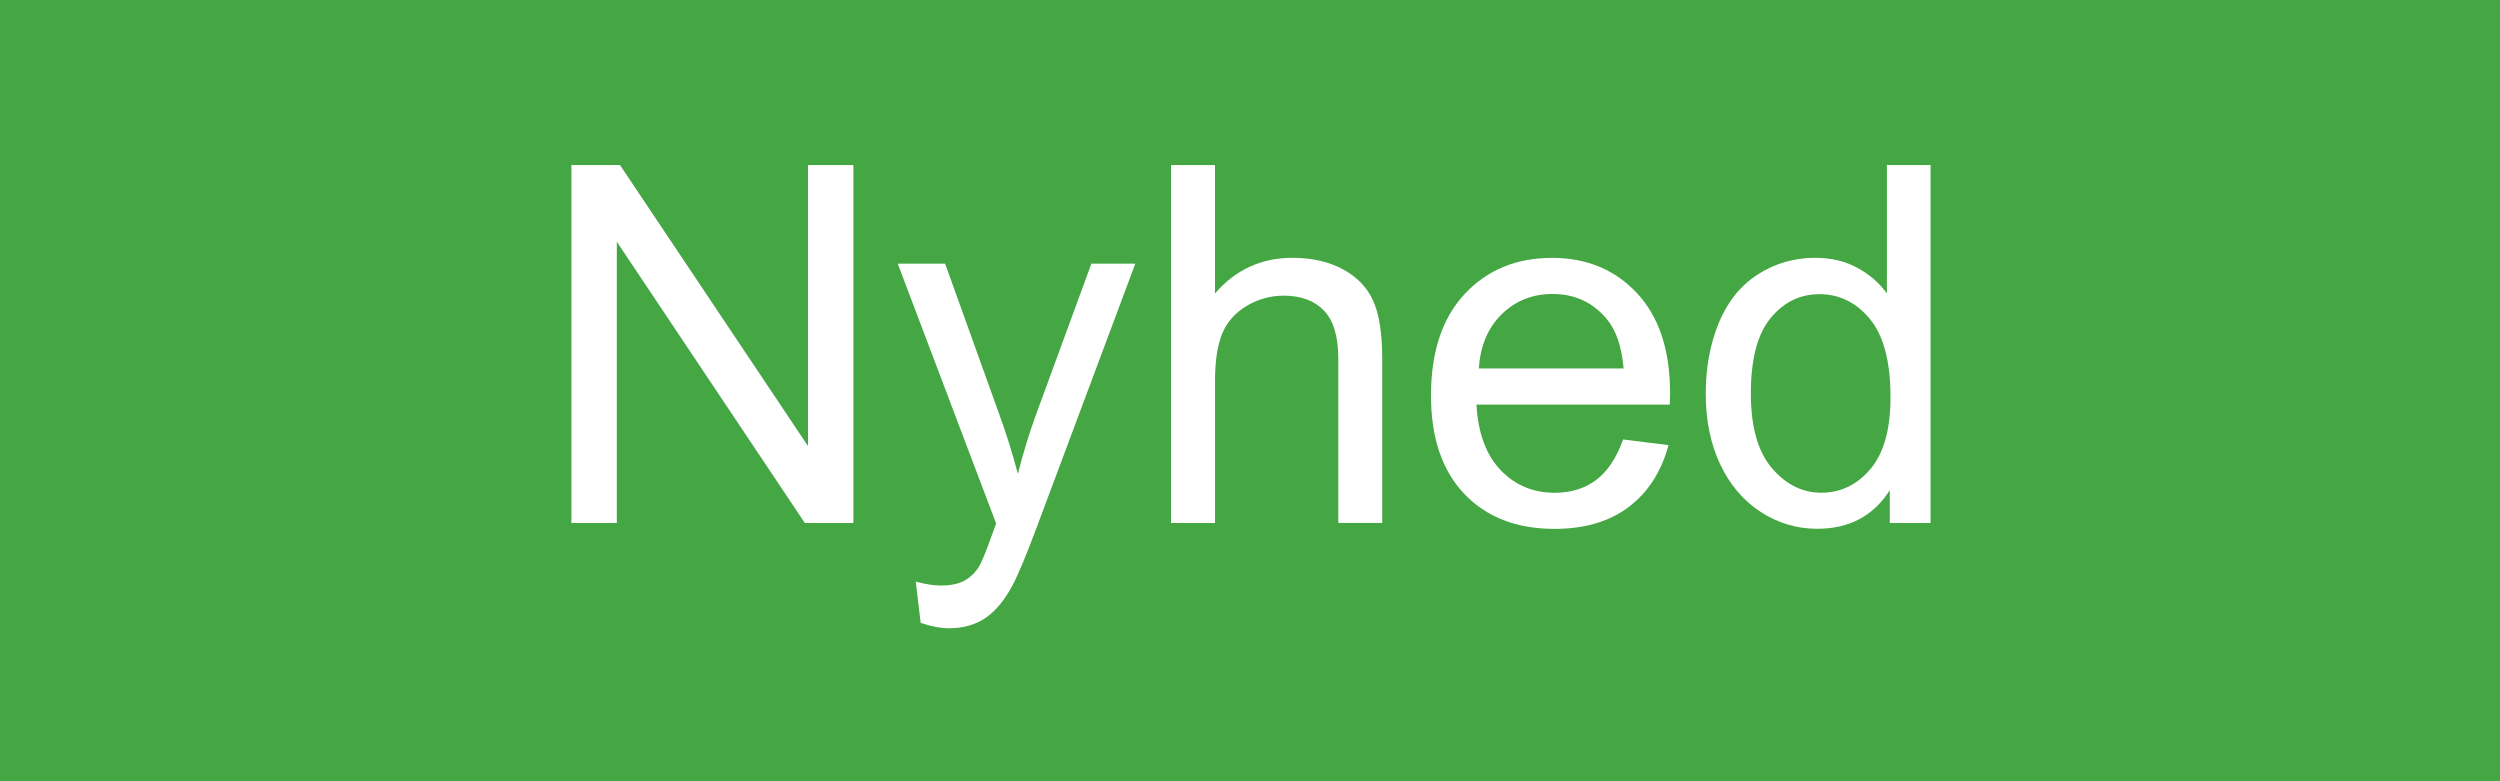
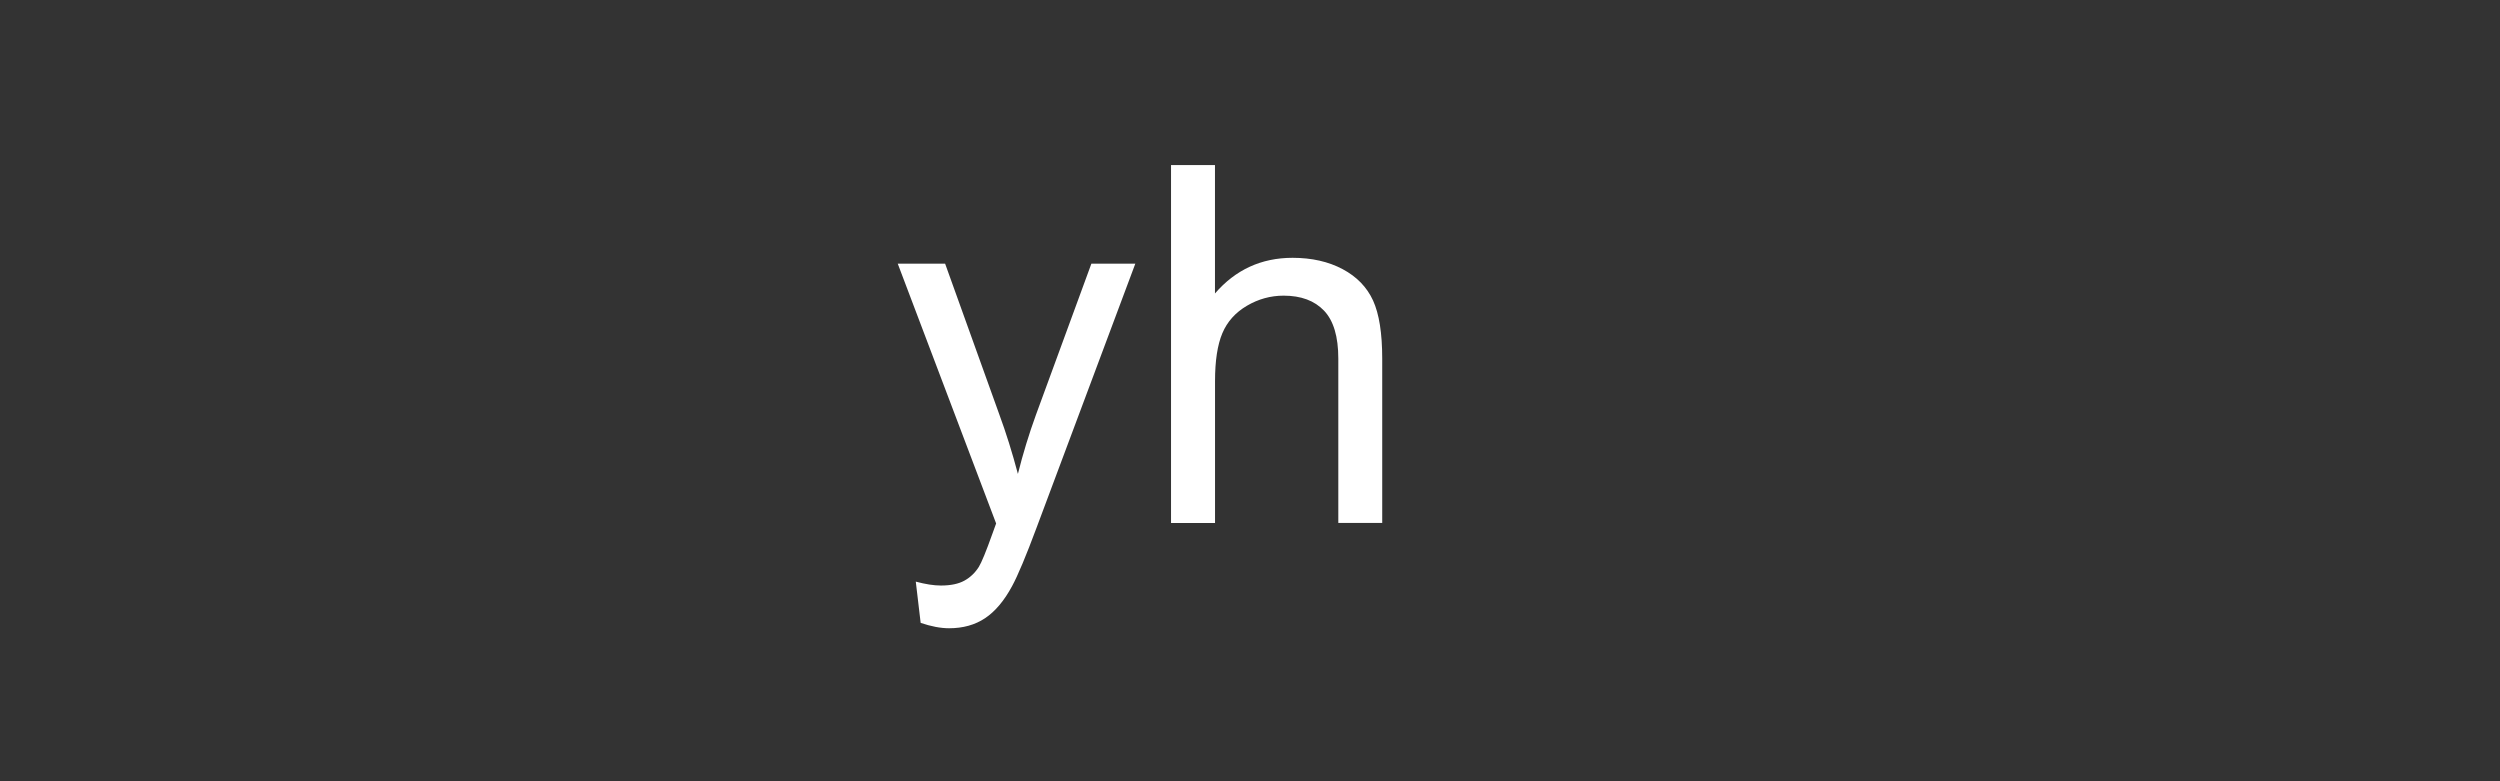
<svg xmlns="http://www.w3.org/2000/svg" version="1.1" id="Layer_1" x="0px" y="0px" width="80px" height="25px" viewBox="0 0 80 25" enable-background="new 0 0 80 25" xml:space="preserve">
  <rect x="0" y="0" width="80" height="25" fill="#333333" stroke="none" />
-   <rect opacity="0.8" fill="#49C449" enable-background="new    " width="80" height="25" />
  <rect y="4.618" fill="none" width="80" height="21.19" />
  <g>
-     <path fill="#FFFFFF" d="M18.285,16.734V5.282h1.555l6.016,8.992V5.282h1.453v11.453h-1.555l-6.016-9v9H18.285z" />
    <path fill="#FFFFFF" d="M29.461,19.932l-0.156-1.32c0.307,0.082,0.575,0.125,0.805,0.125c0.313,0,0.563-0.053,0.75-0.156   s0.341-0.25,0.461-0.438c0.088-0.142,0.231-0.49,0.43-1.047c0.026-0.078,0.067-0.193,0.125-0.345l-3.148-8.313h1.516l1.727,4.805   c0.224,0.608,0.424,1.25,0.602,1.922c0.161-0.646,0.354-1.276,0.578-1.892l1.773-4.835h1.406l-3.156,8.438   c-0.339,0.911-0.602,1.539-0.789,1.883c-0.25,0.464-0.537,0.804-0.859,1.021c-0.323,0.216-0.708,0.324-1.156,0.324   C30.097,20.104,29.794,20.045,29.461,19.932z" />
    <path fill="#FFFFFF" d="M37.473,16.734V5.282h1.406v4.109c0.656-0.76,1.484-1.141,2.484-1.141c0.613,0,1.148,0.121,1.602,0.363   c0.454,0.242,0.777,0.577,0.973,1.004c0.195,0.427,0.293,1.047,0.293,1.859v5.258h-1.405v-5.258c0-0.703-0.152-1.215-0.457-1.535   c-0.306-0.32-0.735-0.48-1.293-0.48c-0.417,0-0.809,0.108-1.176,0.324c-0.367,0.216-0.629,0.509-0.785,0.879   c-0.156,0.37-0.234,0.88-0.234,1.531v4.54H37.473L37.473,16.734z" />
-     <path fill="#FFFFFF" d="M51.939,14.063l1.453,0.181c-0.229,0.849-0.652,1.508-1.272,1.978c-0.62,0.469-1.411,0.702-2.375,0.702   c-1.214,0-2.177-0.374-2.888-1.12c-0.711-0.748-1.065-1.797-1.065-3.146c0-1.396,0.358-2.479,1.078-3.25   c0.719-0.771,1.651-1.156,2.797-1.156c1.108,0,2.017,0.378,2.72,1.133c0.702,0.755,1.055,1.818,1.055,3.188   c0,0.083-0.004,0.208-0.008,0.375h-6.188c0.052,0.911,0.31,1.61,0.772,2.094s1.043,0.727,1.734,0.727   c0.516,0,0.956-0.136,1.32-0.406C51.436,15.092,51.727,14.656,51.939,14.063z M47.323,11.79h4.633   c-0.063-0.698-0.239-1.221-0.531-1.57c-0.448-0.542-1.028-0.813-1.741-0.813c-0.646,0-1.188,0.216-1.629,0.648   C47.613,10.488,47.37,11.066,47.323,11.79z" />
-     <path fill="#FFFFFF" d="M60.473,16.734v-1.047c-0.525,0.824-1.3,1.234-2.32,1.234c-0.66,0-1.27-0.184-1.823-0.547   s-0.983-0.874-1.289-1.527c-0.306-0.652-0.457-1.404-0.457-2.253c0-0.828,0.138-1.579,0.414-2.254   c0.276-0.674,0.69-1.191,1.241-1.551c0.553-0.36,1.17-0.539,1.853-0.539c0.5,0,0.945,0.105,1.336,0.316   c0.392,0.211,0.708,0.486,0.953,0.824V5.282h1.397v11.453H60.473z M56.027,12.595c0,1.063,0.224,1.856,0.672,2.383   c0.447,0.526,0.977,0.789,1.586,0.789c0.613,0,1.137-0.252,1.566-0.754c0.428-0.504,0.645-1.271,0.645-2.302   c0-1.135-0.219-1.969-0.656-2.5c-0.438-0.531-0.977-0.797-1.617-0.797c-0.625,0-1.146,0.255-1.565,0.766   C56.236,10.691,56.027,11.496,56.027,12.595z" />
  </g>
</svg>